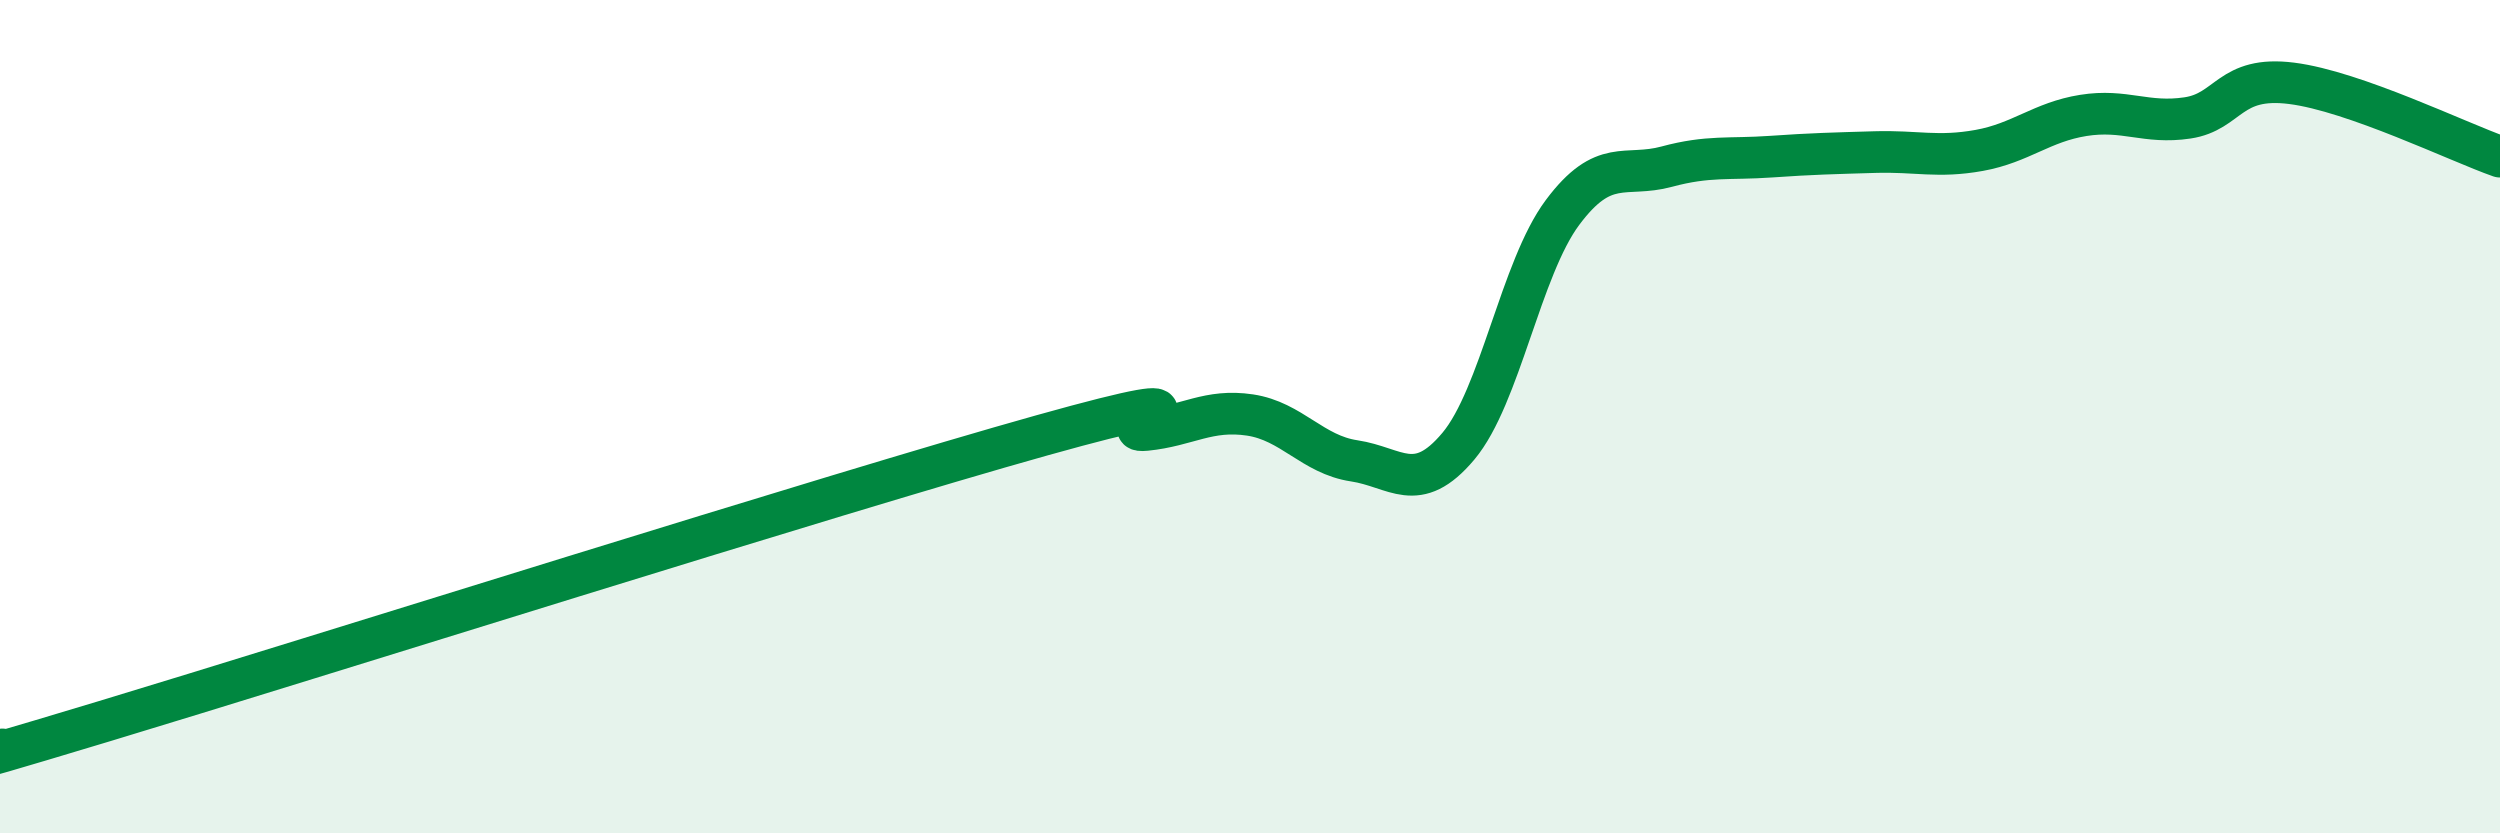
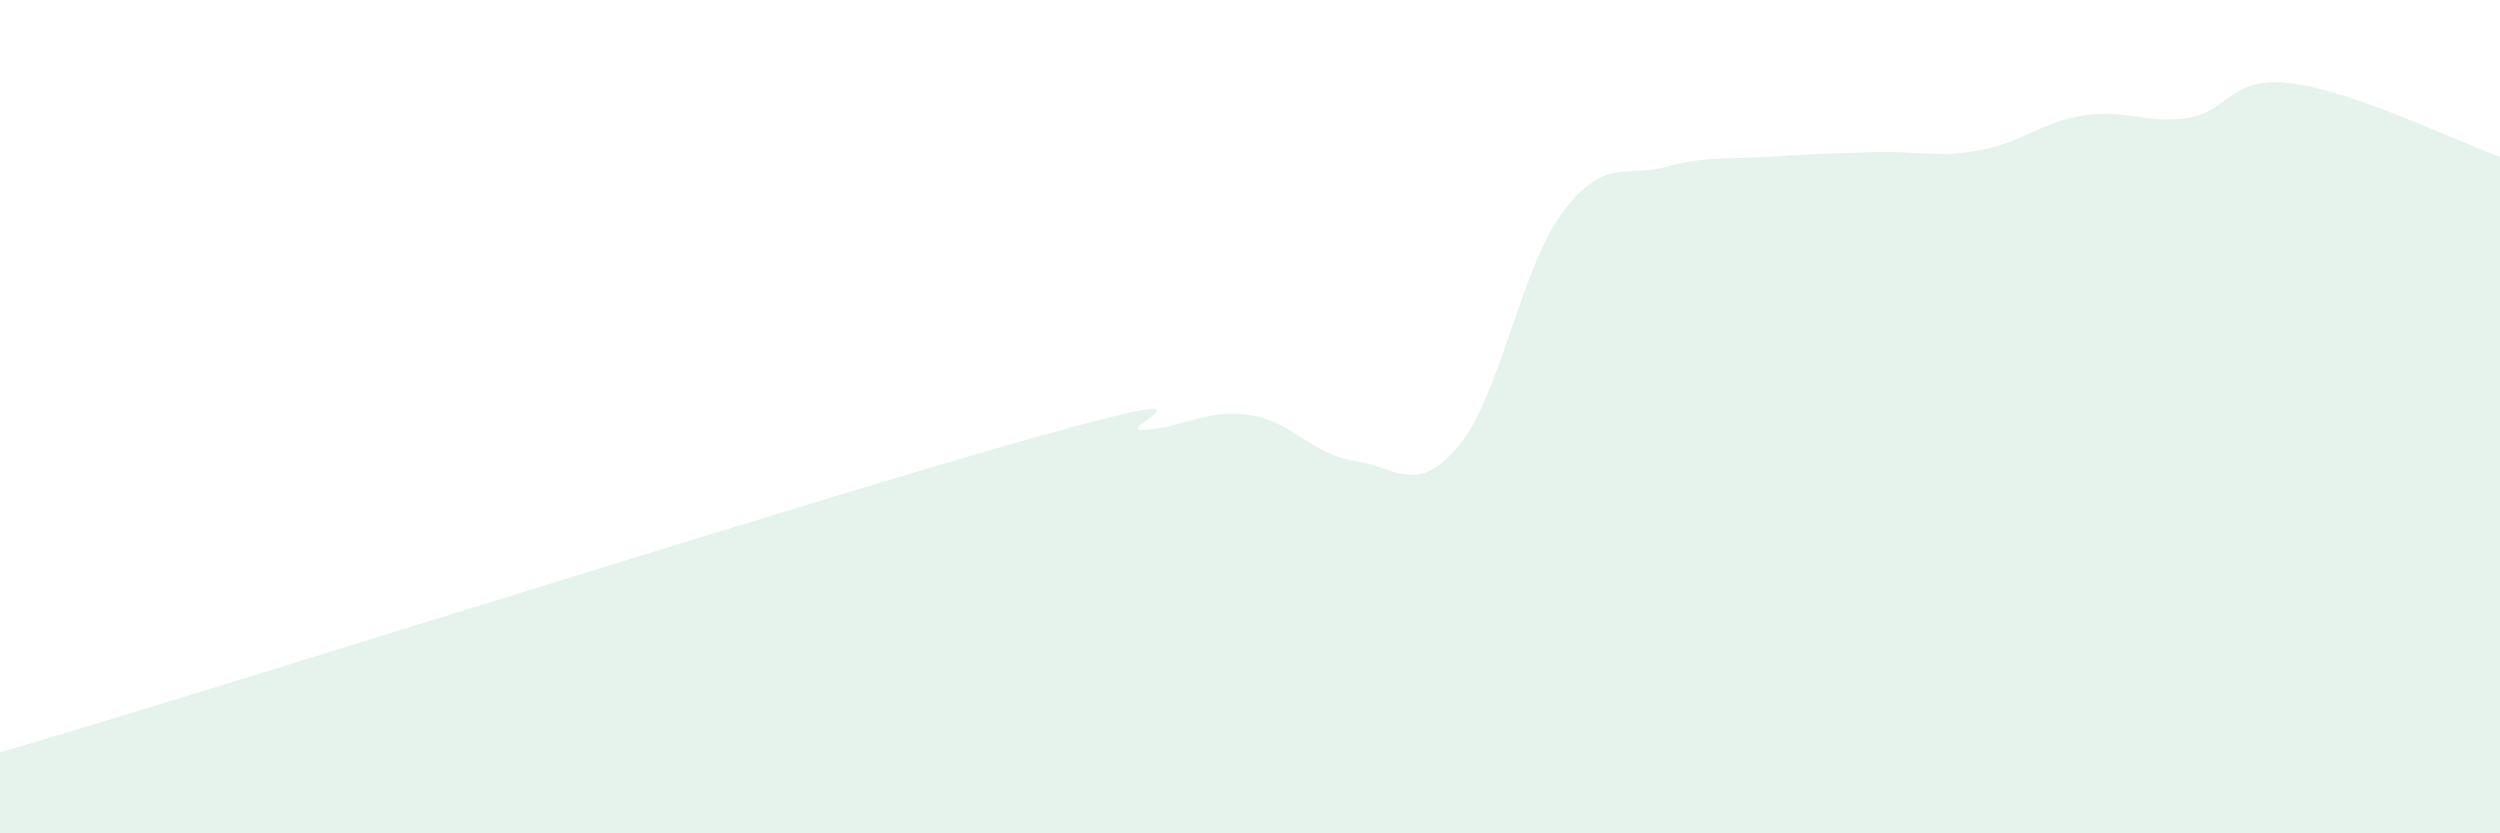
<svg xmlns="http://www.w3.org/2000/svg" width="60" height="20" viewBox="0 0 60 20">
  <path d="M 0,18 C 0.5,17.86 -2.5,18.82 2.5,17.31 C 7.5,15.8 20,11.85 25,10.45 C 30,9.05 26.5,10.42 27.5,10.32 C 28.5,10.22 29,9.81 30,9.96 C 31,10.11 31.5,10.91 32.5,11.06 C 33.5,11.21 34,11.9 35,10.71 C 36,9.52 36.5,6.44 37.5,5.1 C 38.5,3.76 39,4.27 40,4 C 41,3.73 41.5,3.83 42.5,3.76 C 43.5,3.69 44,3.68 45,3.65 C 46,3.62 46.5,3.79 47.5,3.61 C 48.5,3.43 49,2.93 50,2.77 C 51,2.61 51.5,2.98 52.5,2.83 C 53.5,2.68 53.5,1.81 55,2 C 56.5,2.19 59,3.41 60,3.76L60 20L0 20Z" fill="#008740" opacity="0.1" stroke-linecap="round" stroke-linejoin="round" />
-   <path d="M 0,18 C 0.5,17.86 -2.5,18.82 2.5,17.31 C 7.5,15.8 20,11.85 25,10.45 C 30,9.05 26.5,10.42 27.5,10.32 C 28.5,10.22 29,9.81 30,9.96 C 31,10.11 31.5,10.91 32.5,11.06 C 33.5,11.21 34,11.9 35,10.71 C 36,9.52 36.5,6.44 37.5,5.1 C 38.5,3.76 39,4.27 40,4 C 41,3.73 41.5,3.83 42.5,3.76 C 43.5,3.69 44,3.68 45,3.65 C 46,3.62 46.5,3.79 47.5,3.61 C 48.5,3.43 49,2.93 50,2.77 C 51,2.61 51.5,2.98 52.5,2.83 C 53.5,2.68 53.5,1.81 55,2 C 56.5,2.19 59,3.41 60,3.76" stroke="#008740" stroke-width="1" fill="none" stroke-linecap="round" stroke-linejoin="round" />
</svg>